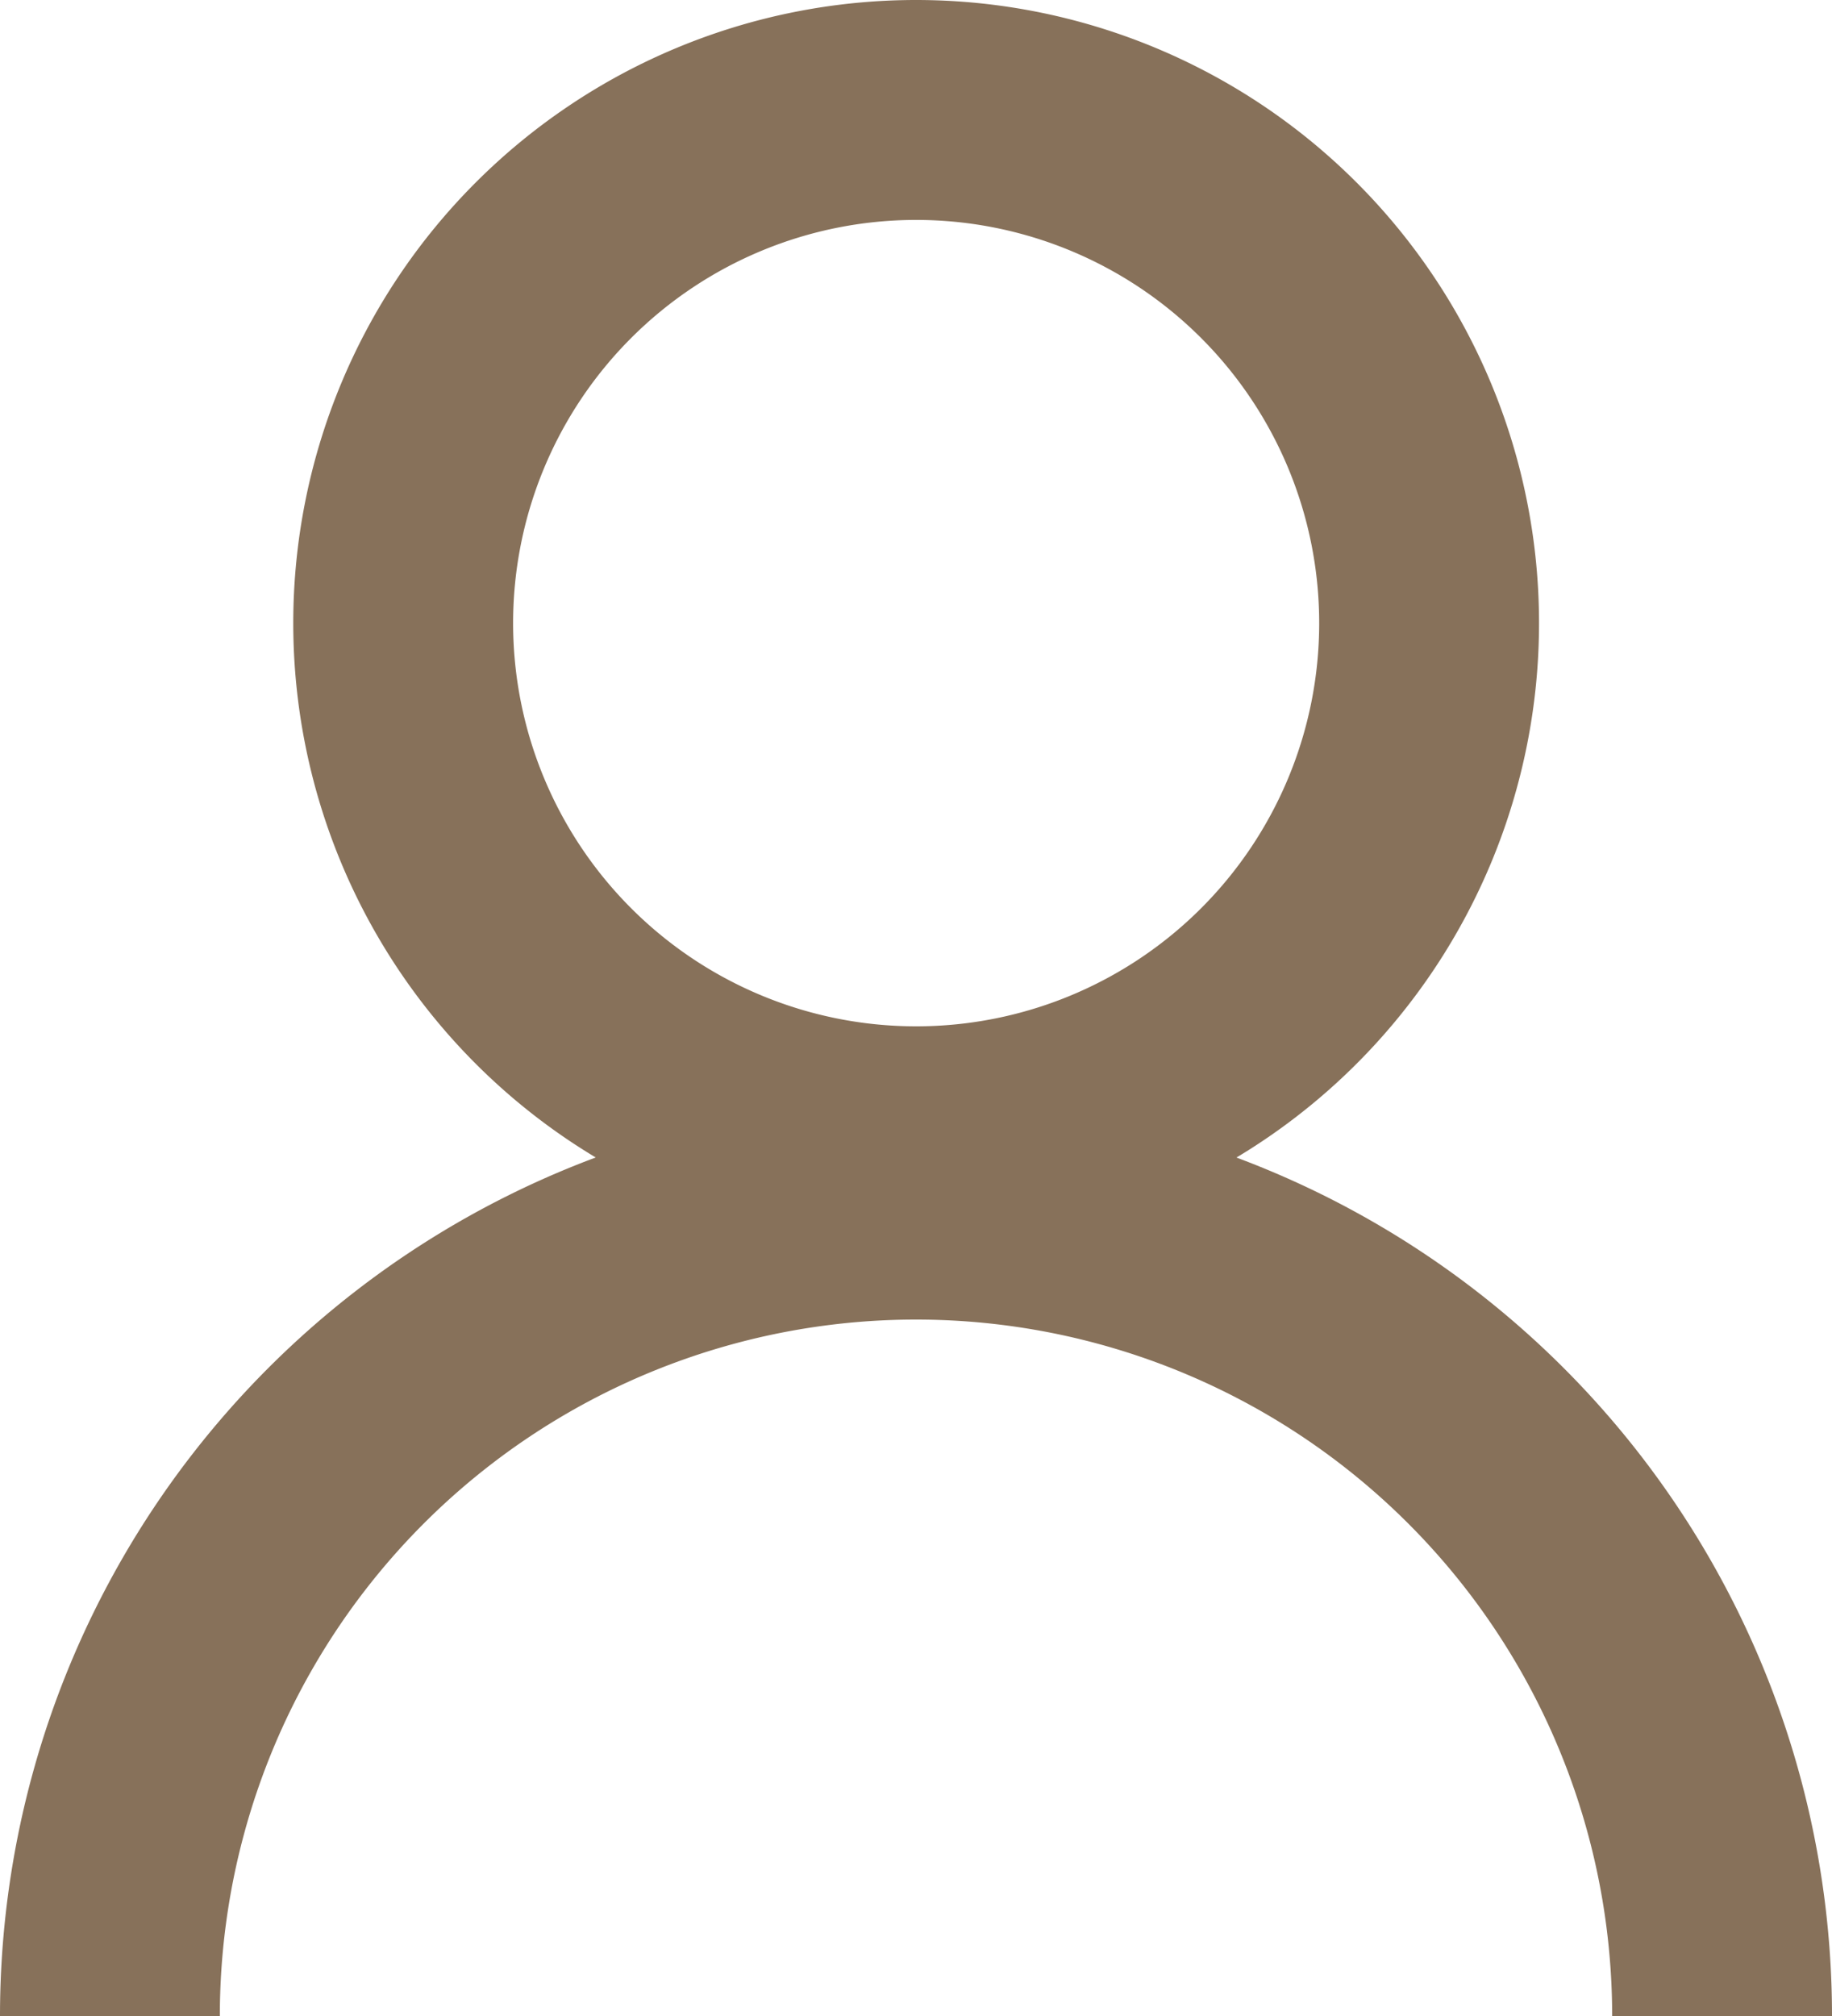
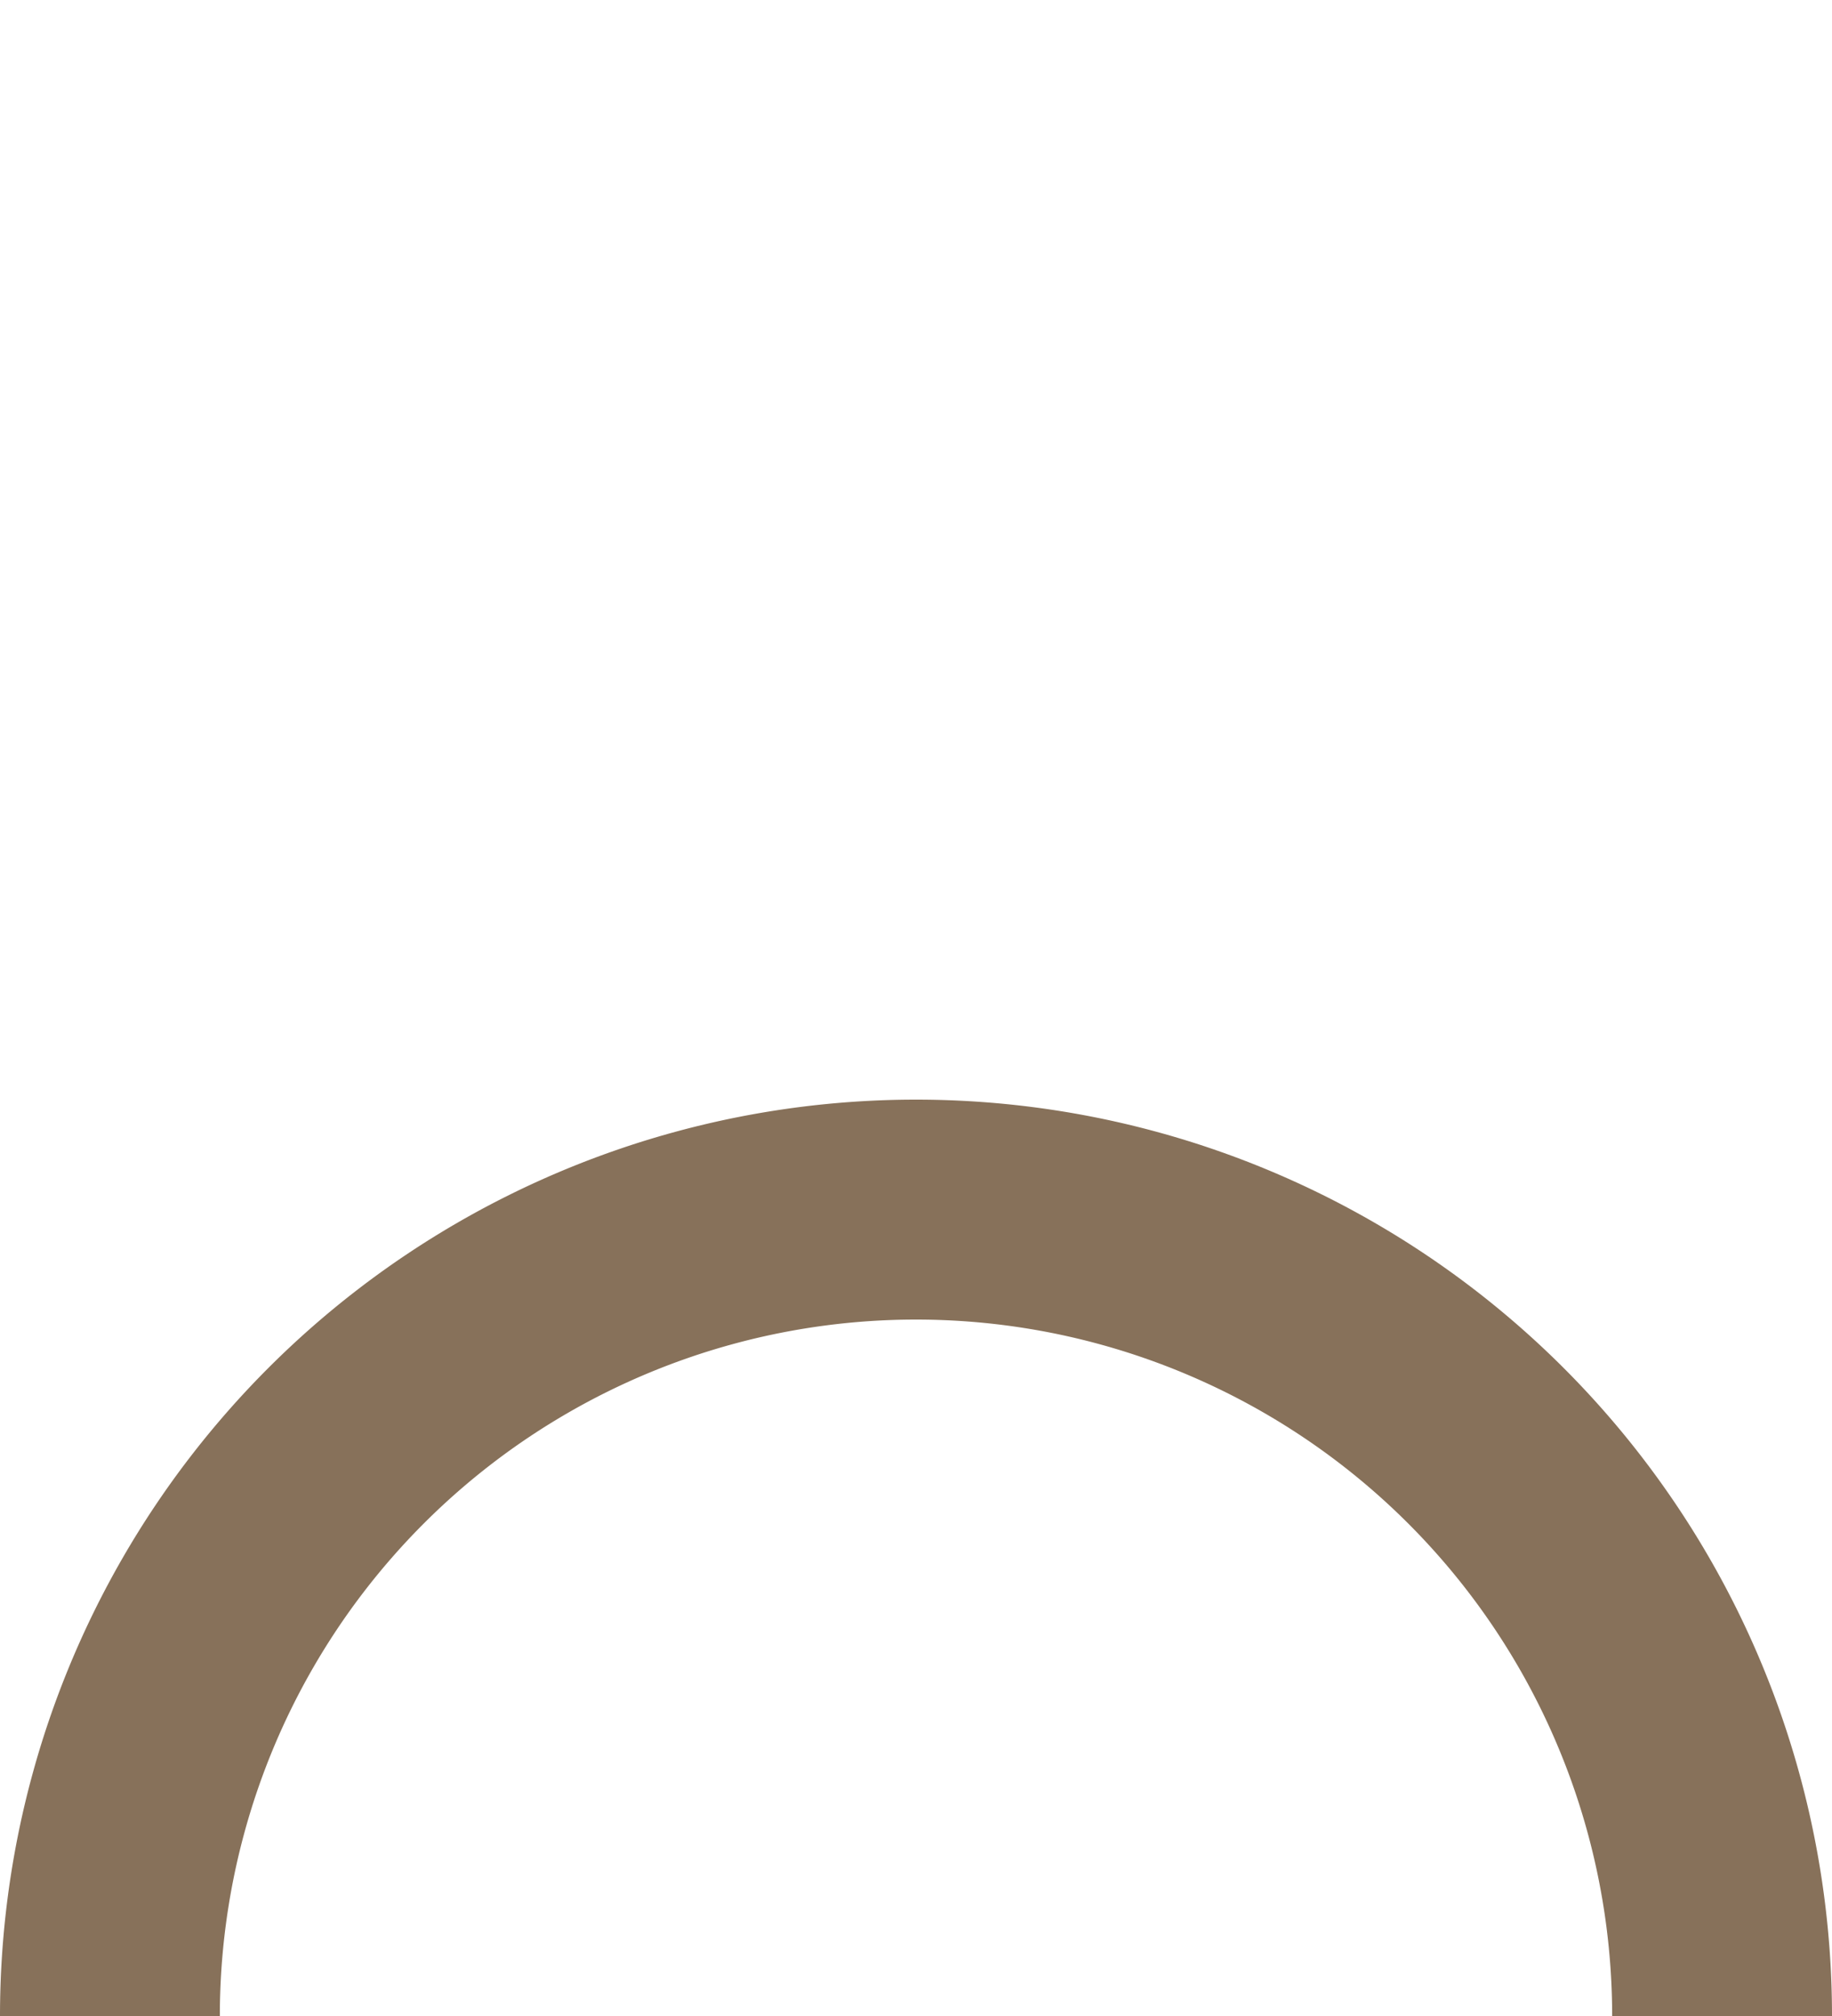
<svg xmlns="http://www.w3.org/2000/svg" width="12.5" height="13.75" viewBox="0 0 12.5 13.75">
  <g id="Group_1930" data-name="Group 1930" transform="translate(1420.679 482.794)" opacity="0.998">
    <g id="Group_1924" data-name="Group 1924">
-       <path id="Path_989" data-name="Path 989" d="M-1414.428-475.044a3.5,3.5,0,0,0,3.5-3.5,3.5,3.5,0,0,0-3.5-3.5,3.5,3.5,0,0,0-3.5,3.5,3.5,3.5,0,0,0,3.5,3.5Z" fill="none" stroke="#87715a" stroke-width="1.5" />
-     </g>
+       </g>
    <g id="Group_1925" data-name="Group 1925">
      <path id="Path_990" data-name="Path 990" d="M-1408.929-469.044a5.5,5.5,0,0,0-5.5-5.5,5.5,5.5,0,0,0-5.5,5.5" fill="none" stroke="#87715a" stroke-width="1.5" />
    </g>
  </g>
</svg>